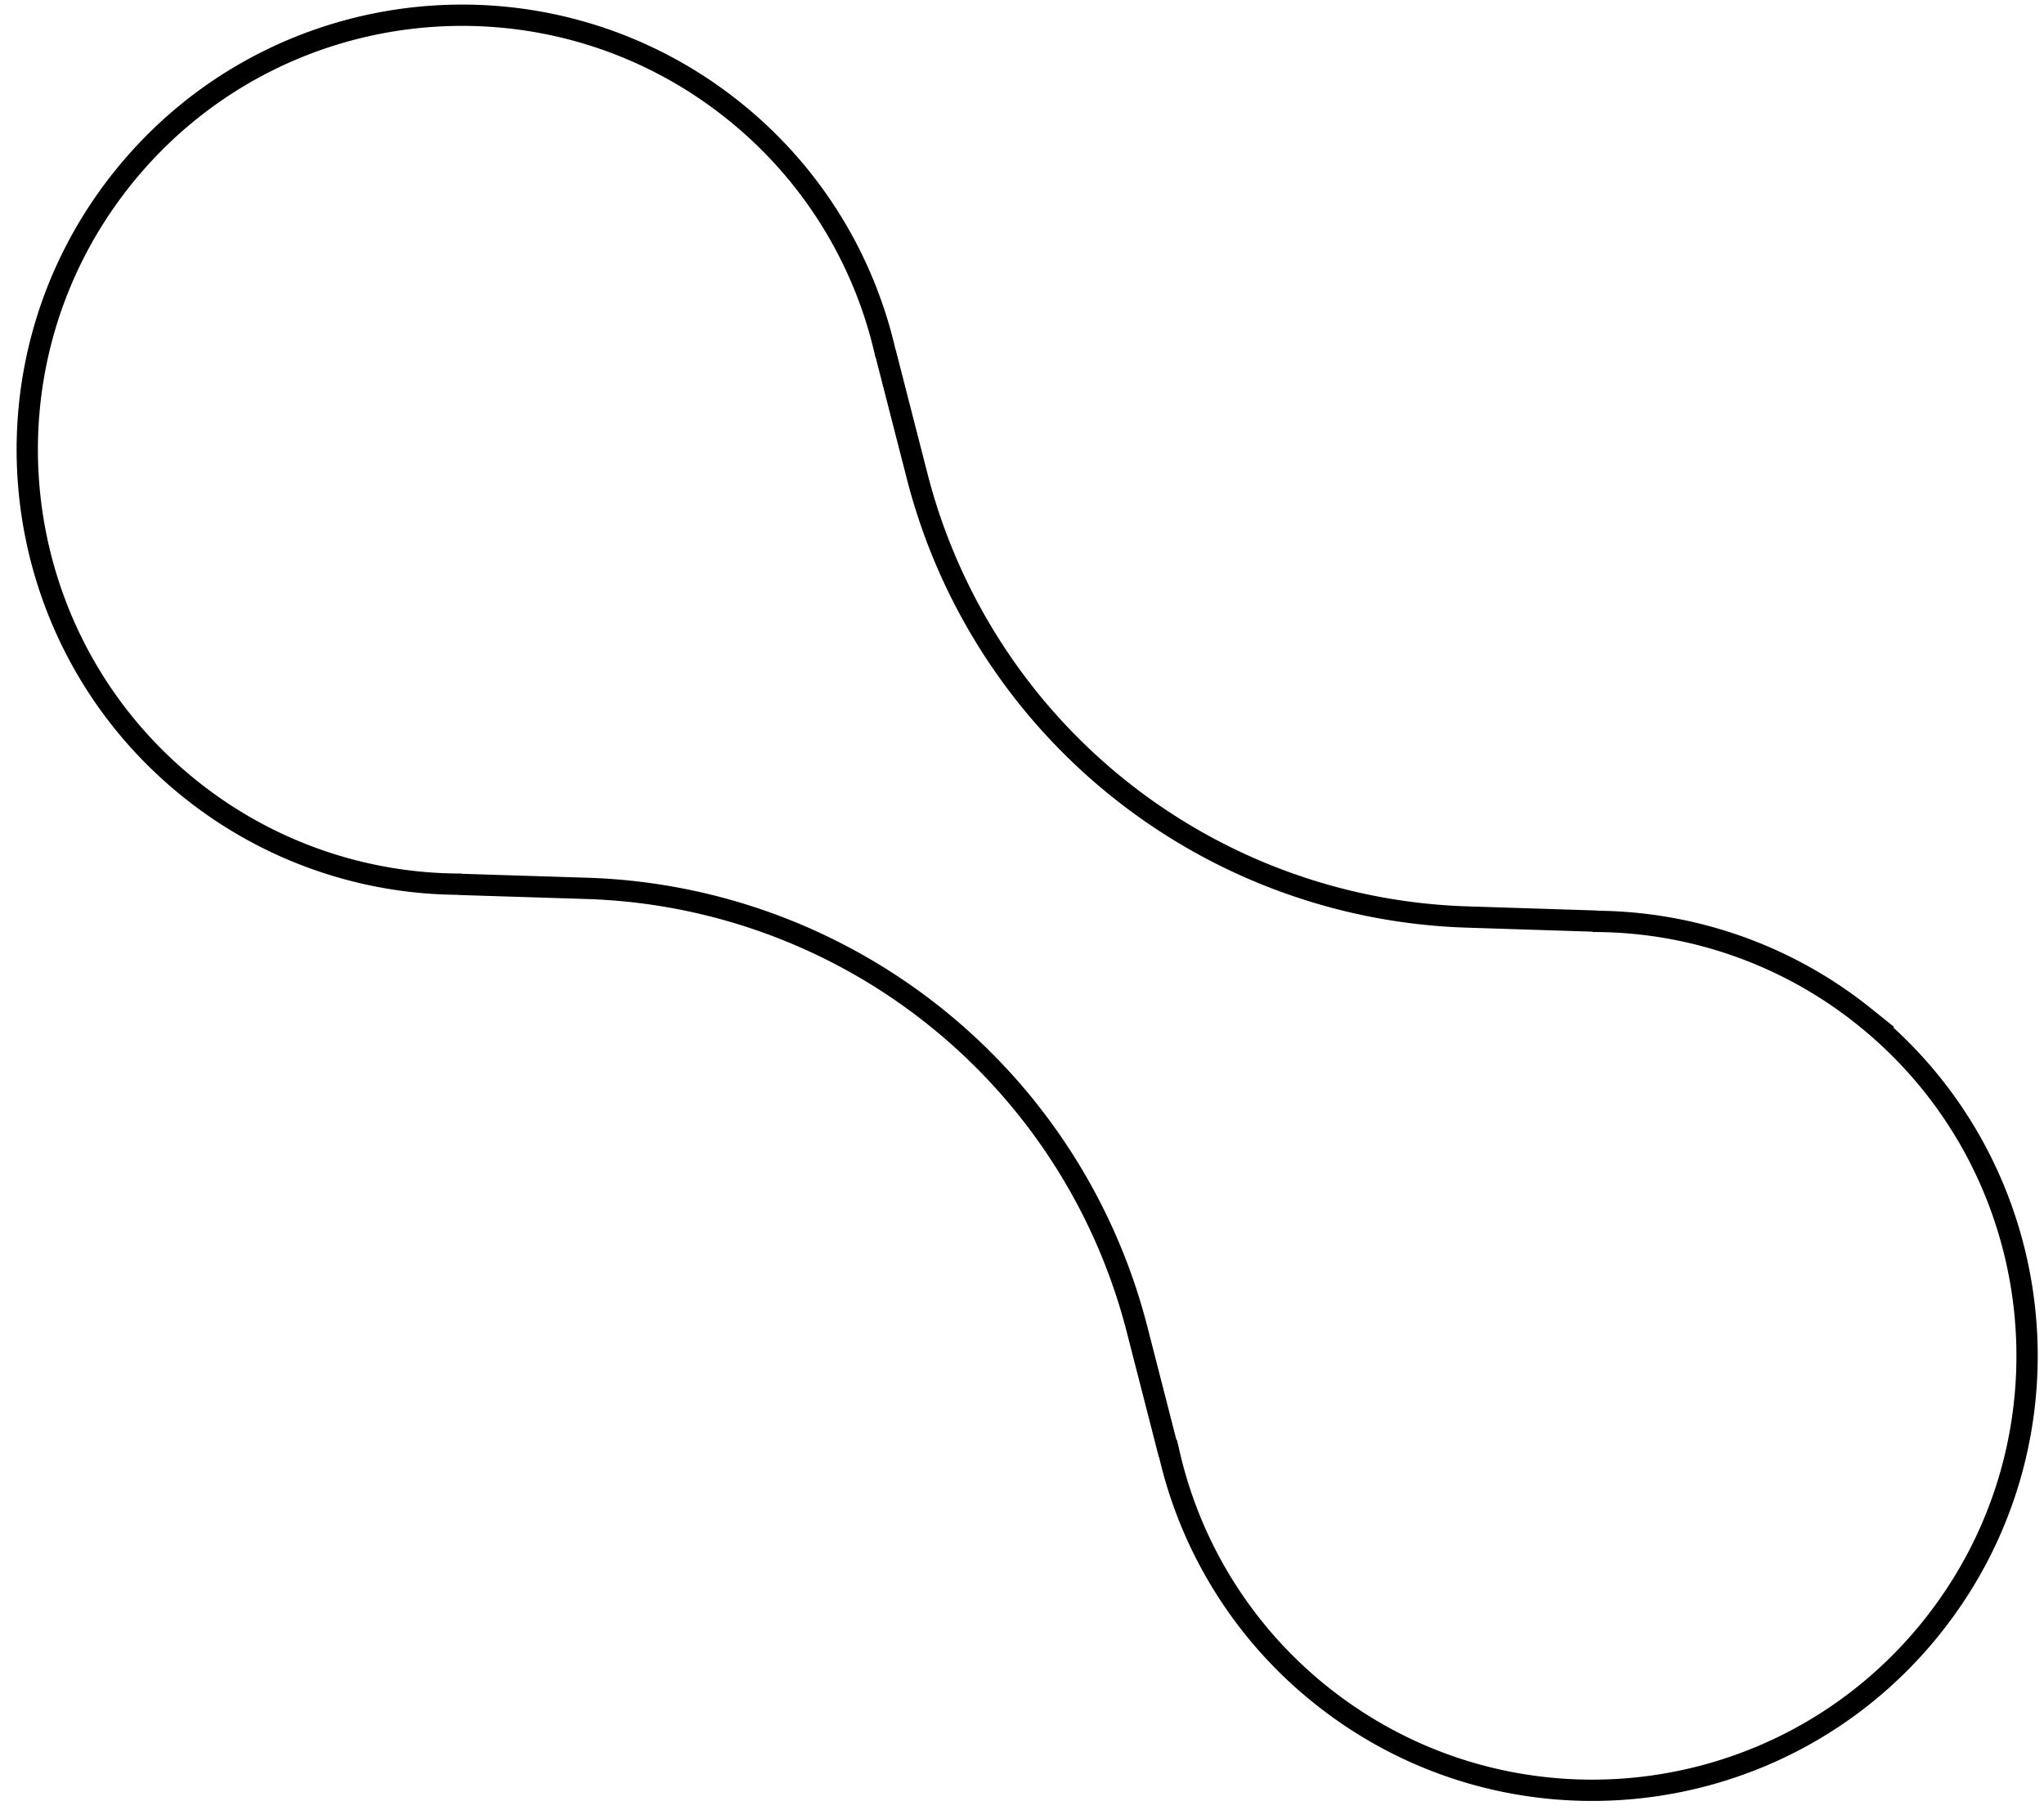
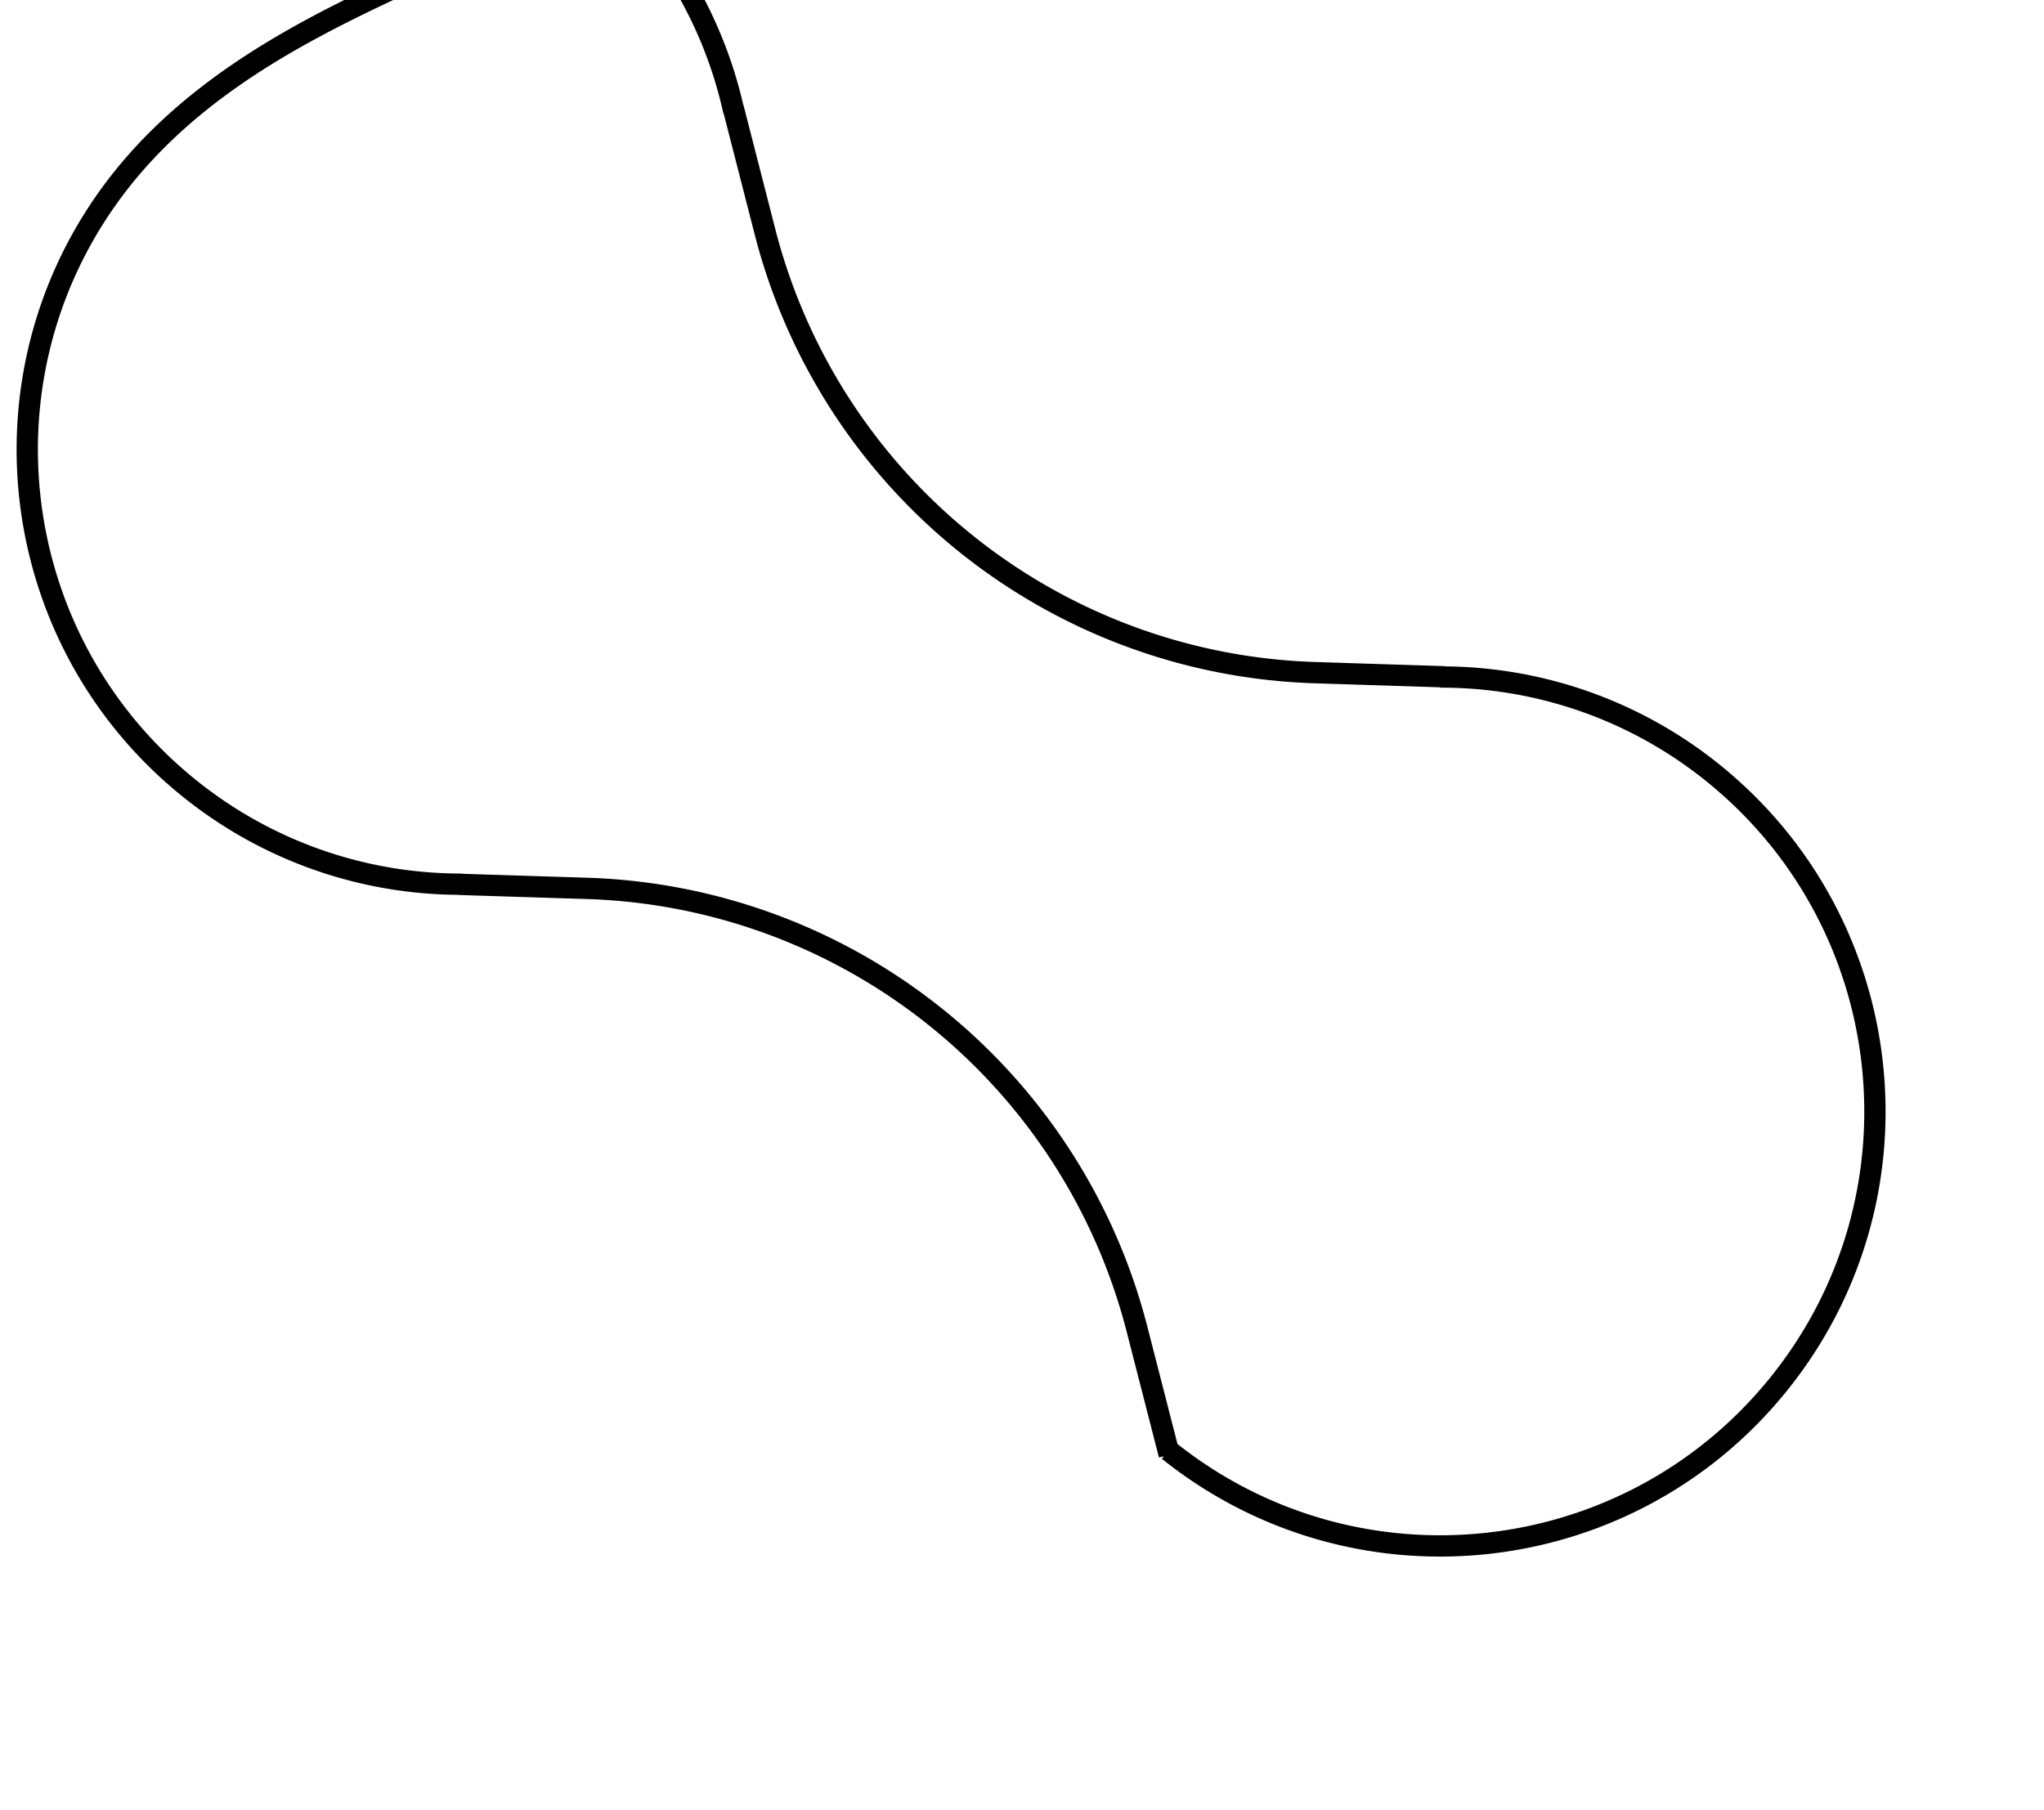
<svg xmlns="http://www.w3.org/2000/svg" width="96" height="85" fill="none">
-   <path clip-rule="evenodd" d="M5.765 8.364C-1.285 17.16.132 30.008 8.929 37.057a20.315 20.315 0 0012.757 4.474c-.05-.001-.1.007-.148.007l6.033.19A27.563 27.563 0 0153.4 62.426l1.516 5.907c-.015-.067-.019-.136-.035-.203a20.32 20.32 0 007.146 11.478c8.797 7.05 21.644 5.632 28.694-3.165 7.05-8.797 5.633-21.644-3.165-28.693a20.309 20.309 0 00-12.76-4.472c.07 0 .138-.011.207-.01l-6.095-.195a27.559 27.559 0 01-25.83-20.697l-1.5-5.847c.01.048.014.098.026.146a20.314 20.314 0 00-7.146-11.476C25.661-1.85 12.814-.432 5.765 8.364z" stroke="#000" />
+   <path clip-rule="evenodd" d="M5.765 8.364C-1.285 17.16.132 30.008 8.929 37.057a20.315 20.315 0 0012.757 4.474c-.05-.001-.1.007-.148.007l6.033.19A27.563 27.563 0 0153.4 62.426l1.516 5.907c-.015-.067-.019-.136-.035-.203c8.797 7.05 21.644 5.632 28.694-3.165 7.05-8.797 5.633-21.644-3.165-28.693a20.309 20.309 0 00-12.76-4.472c.07 0 .138-.011.207-.01l-6.095-.195a27.559 27.559 0 01-25.83-20.697l-1.5-5.847c.01.048.014.098.026.146a20.314 20.314 0 00-7.146-11.476C25.661-1.85 12.814-.432 5.765 8.364z" stroke="#000" />
</svg>